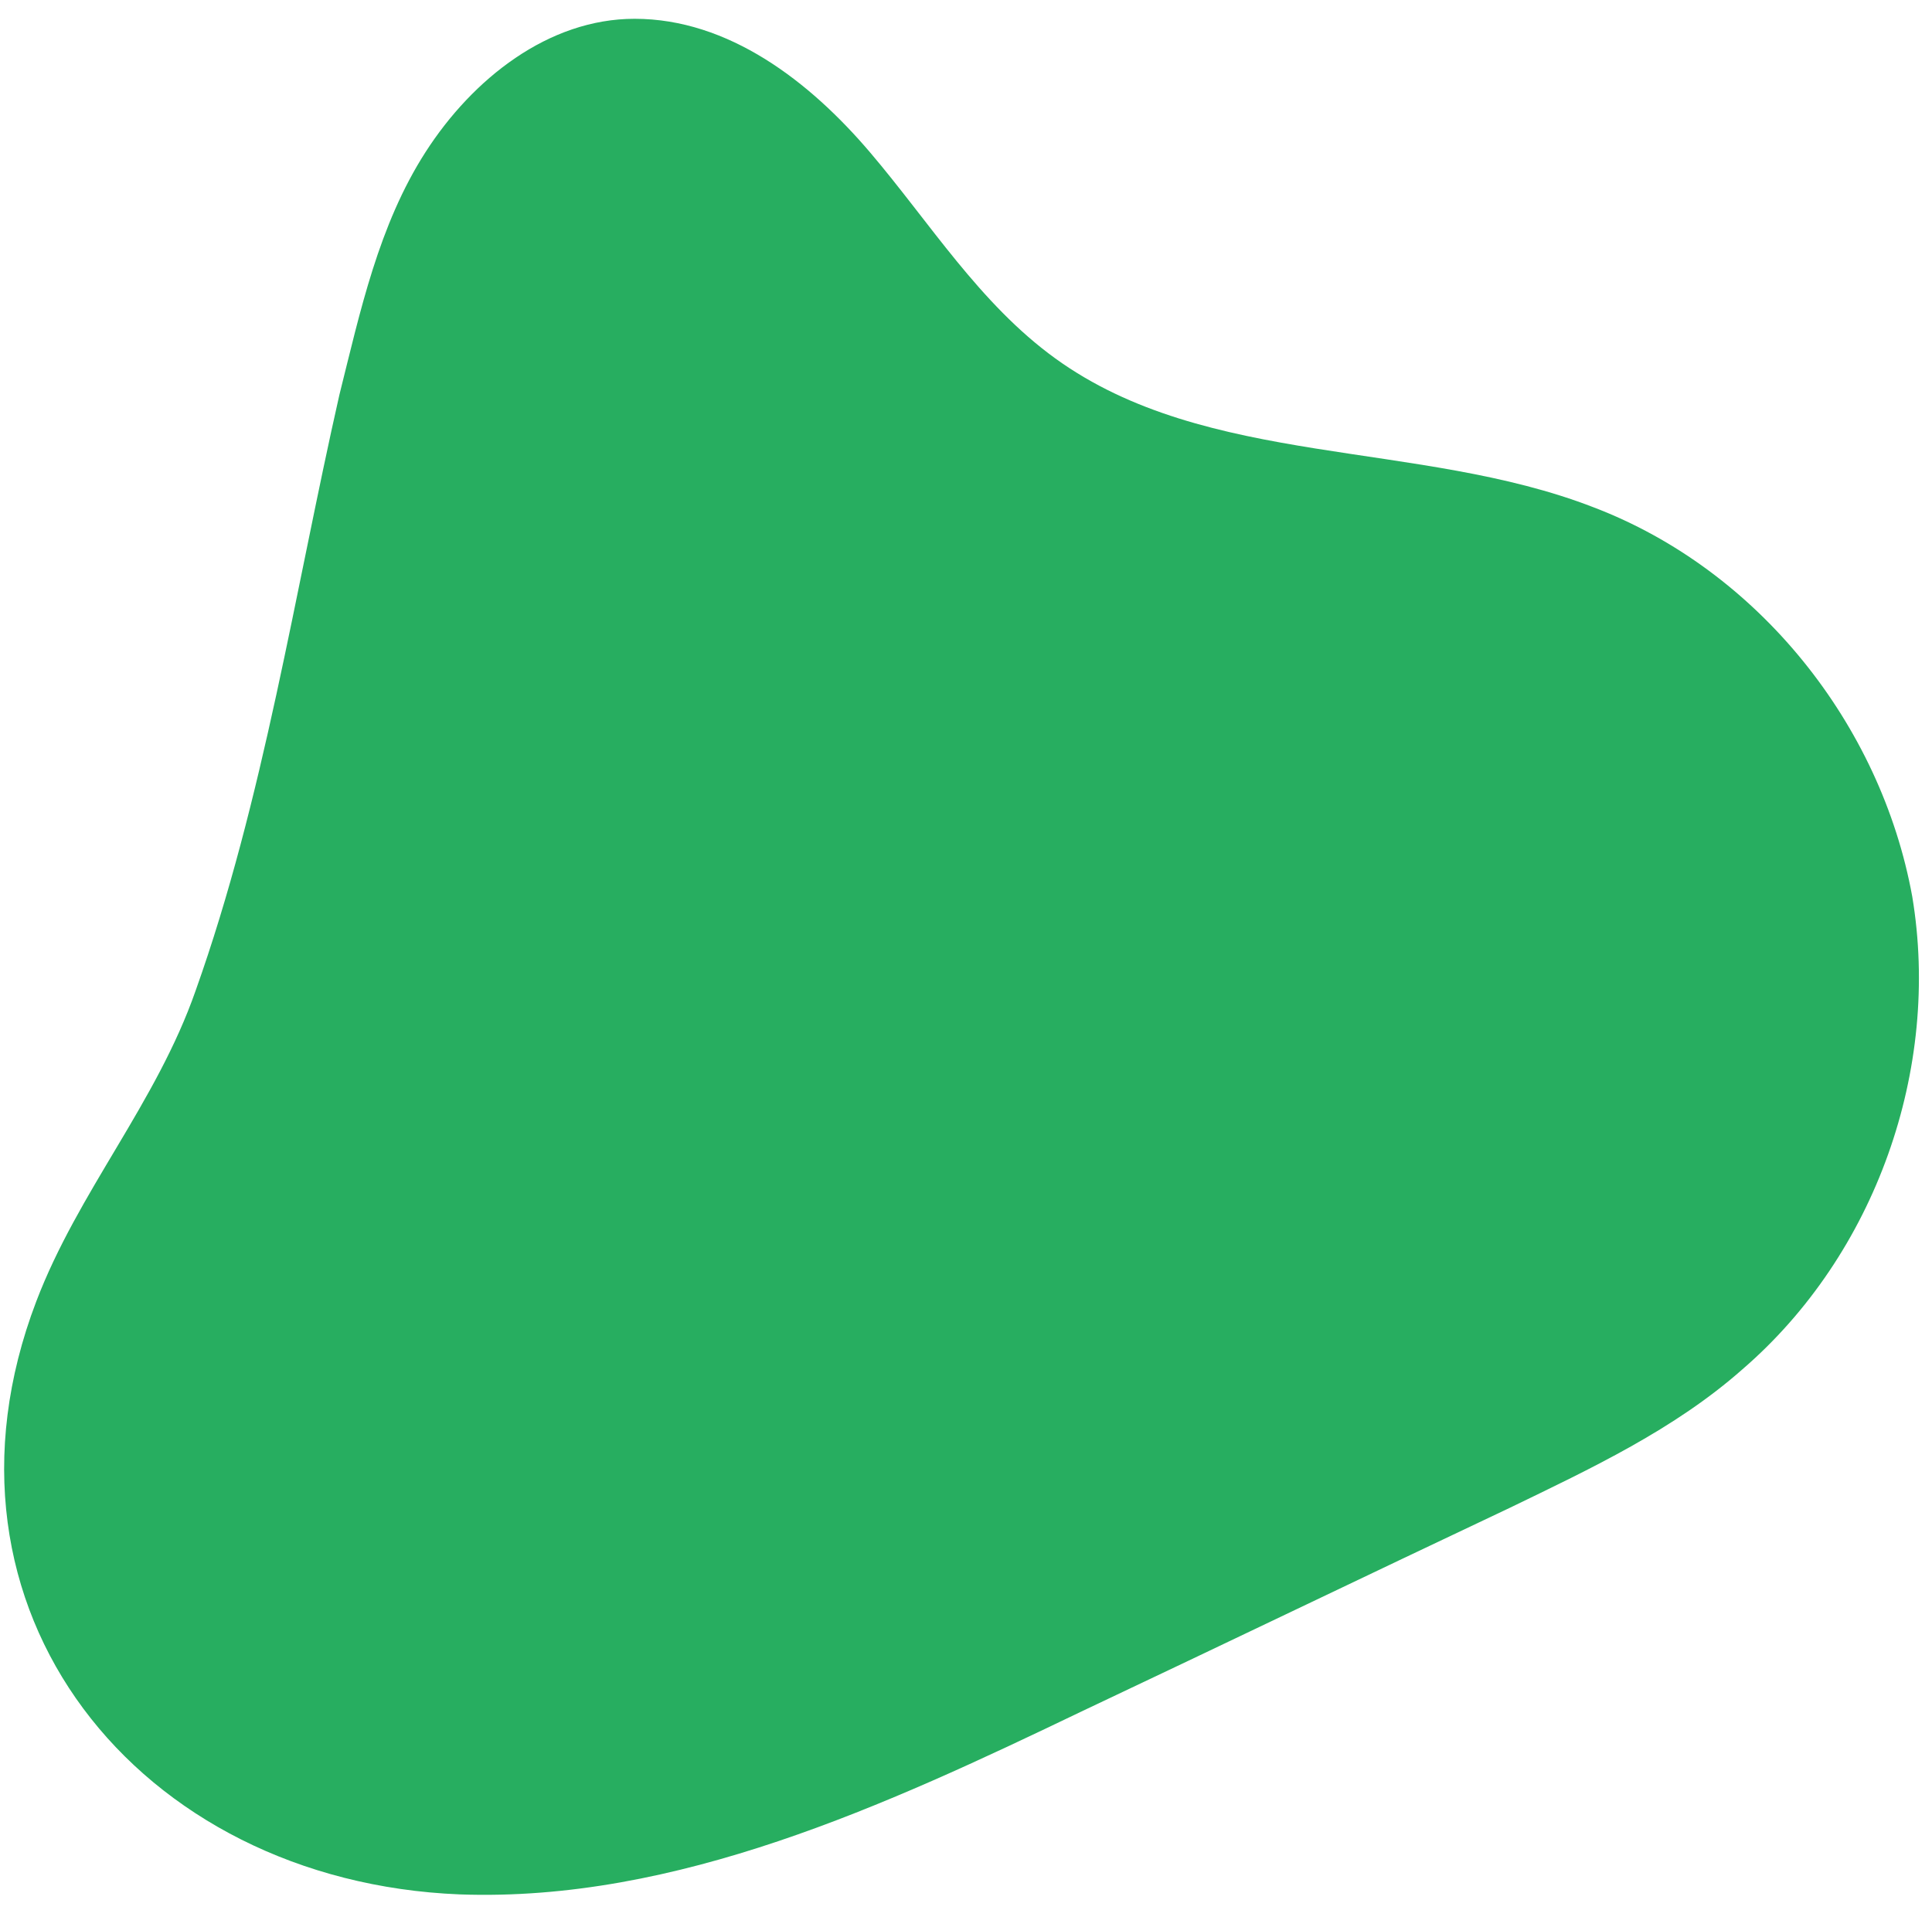
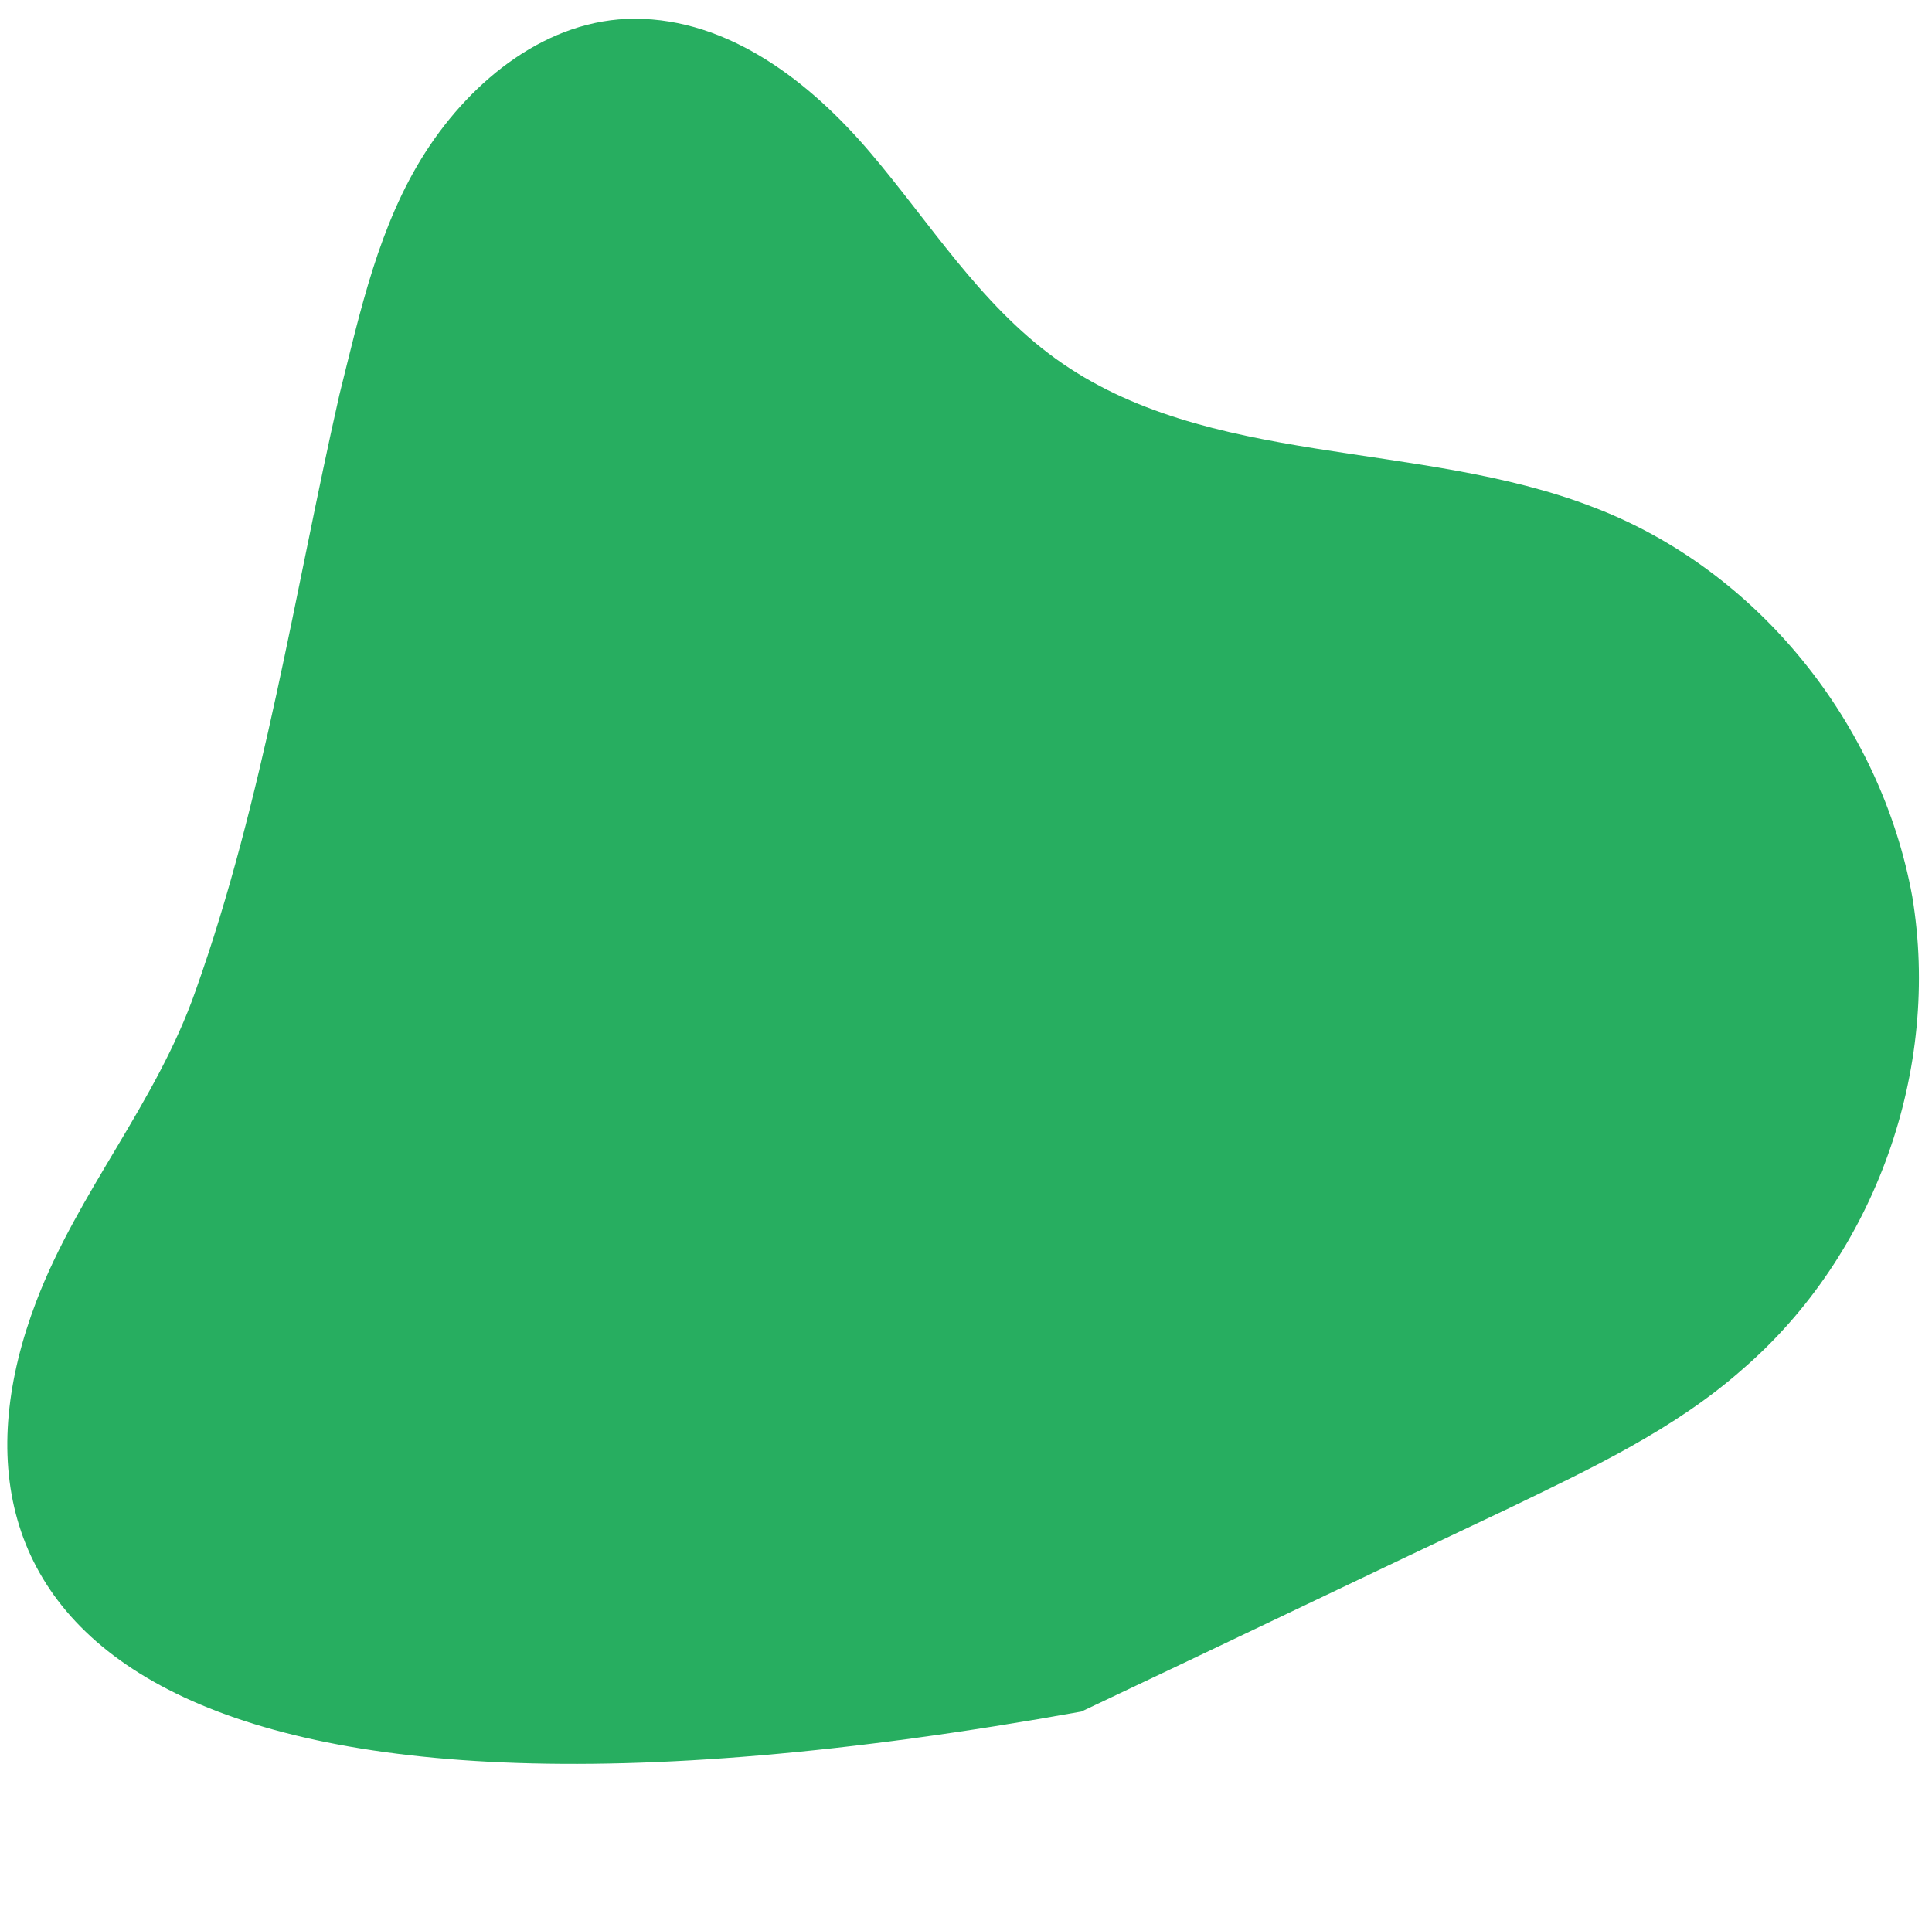
<svg xmlns="http://www.w3.org/2000/svg" width="89" height="88" viewBox="0 0 89 88" fill="none">
-   <path d="M80.266 63.092C77.137 65.86 73.285 67.665 69.554 69.471C62.934 72.6 56.435 75.73 49.815 78.859C40.788 83.192 31.16 87.645 21.17 87.284C6.365 86.682 -3.745 74.165 1.671 59.962C3.597 54.907 7.208 50.815 9.013 45.64C12.143 36.853 13.587 27.225 15.633 18.198C16.596 14.346 17.439 10.374 19.605 7.004C21.771 3.634 25.262 0.866 29.234 0.866C33.567 0.866 37.298 3.754 40.066 7.004C42.834 10.254 45.121 13.985 48.612 16.513C55.593 21.568 65.342 20.244 73.406 23.373C80.988 26.262 86.645 33.363 88.09 41.307C89.414 49.25 86.405 57.796 80.266 63.092Z" fill="#27AE60" />
+   <path d="M80.266 63.092C77.137 65.86 73.285 67.665 69.554 69.471C62.934 72.6 56.435 75.73 49.815 78.859C6.365 86.682 -3.745 74.165 1.671 59.962C3.597 54.907 7.208 50.815 9.013 45.64C12.143 36.853 13.587 27.225 15.633 18.198C16.596 14.346 17.439 10.374 19.605 7.004C21.771 3.634 25.262 0.866 29.234 0.866C33.567 0.866 37.298 3.754 40.066 7.004C42.834 10.254 45.121 13.985 48.612 16.513C55.593 21.568 65.342 20.244 73.406 23.373C80.988 26.262 86.645 33.363 88.09 41.307C89.414 49.25 86.405 57.796 80.266 63.092Z" fill="#27AE60" />
</svg>